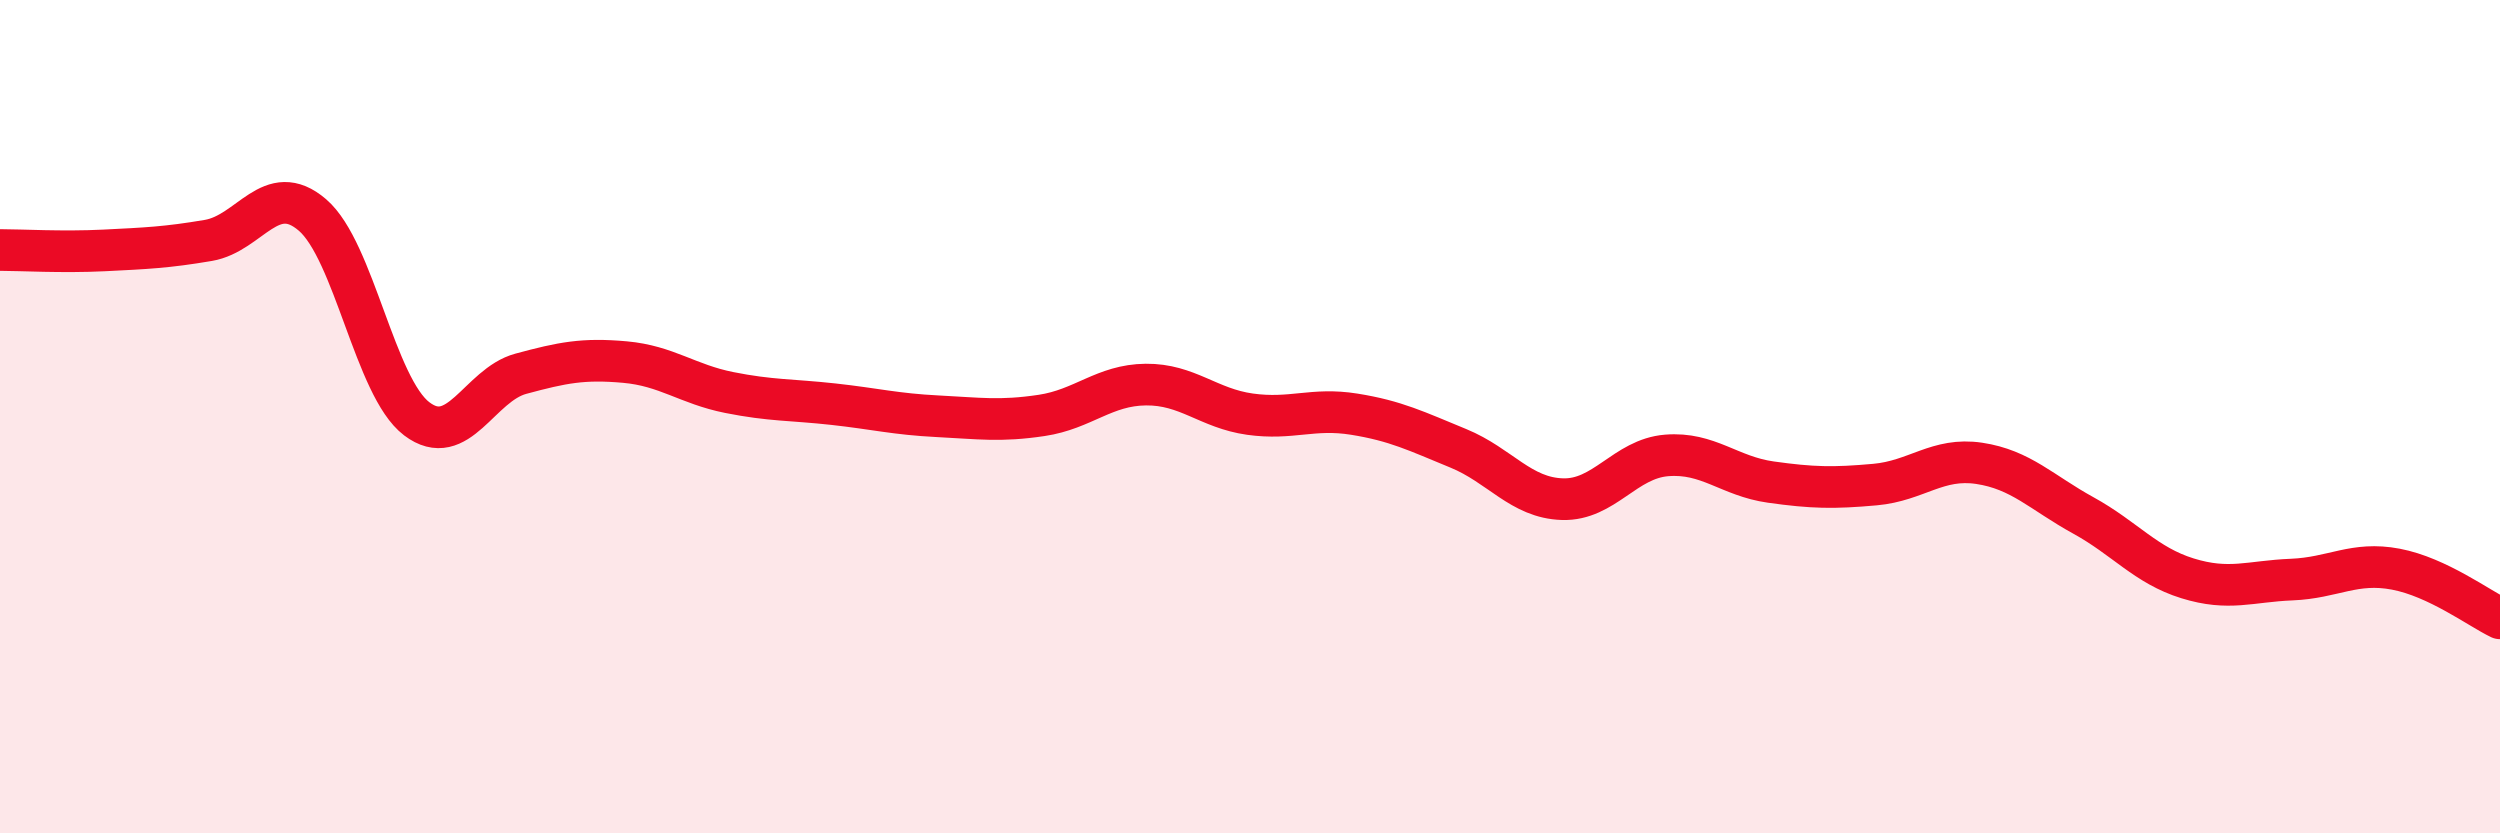
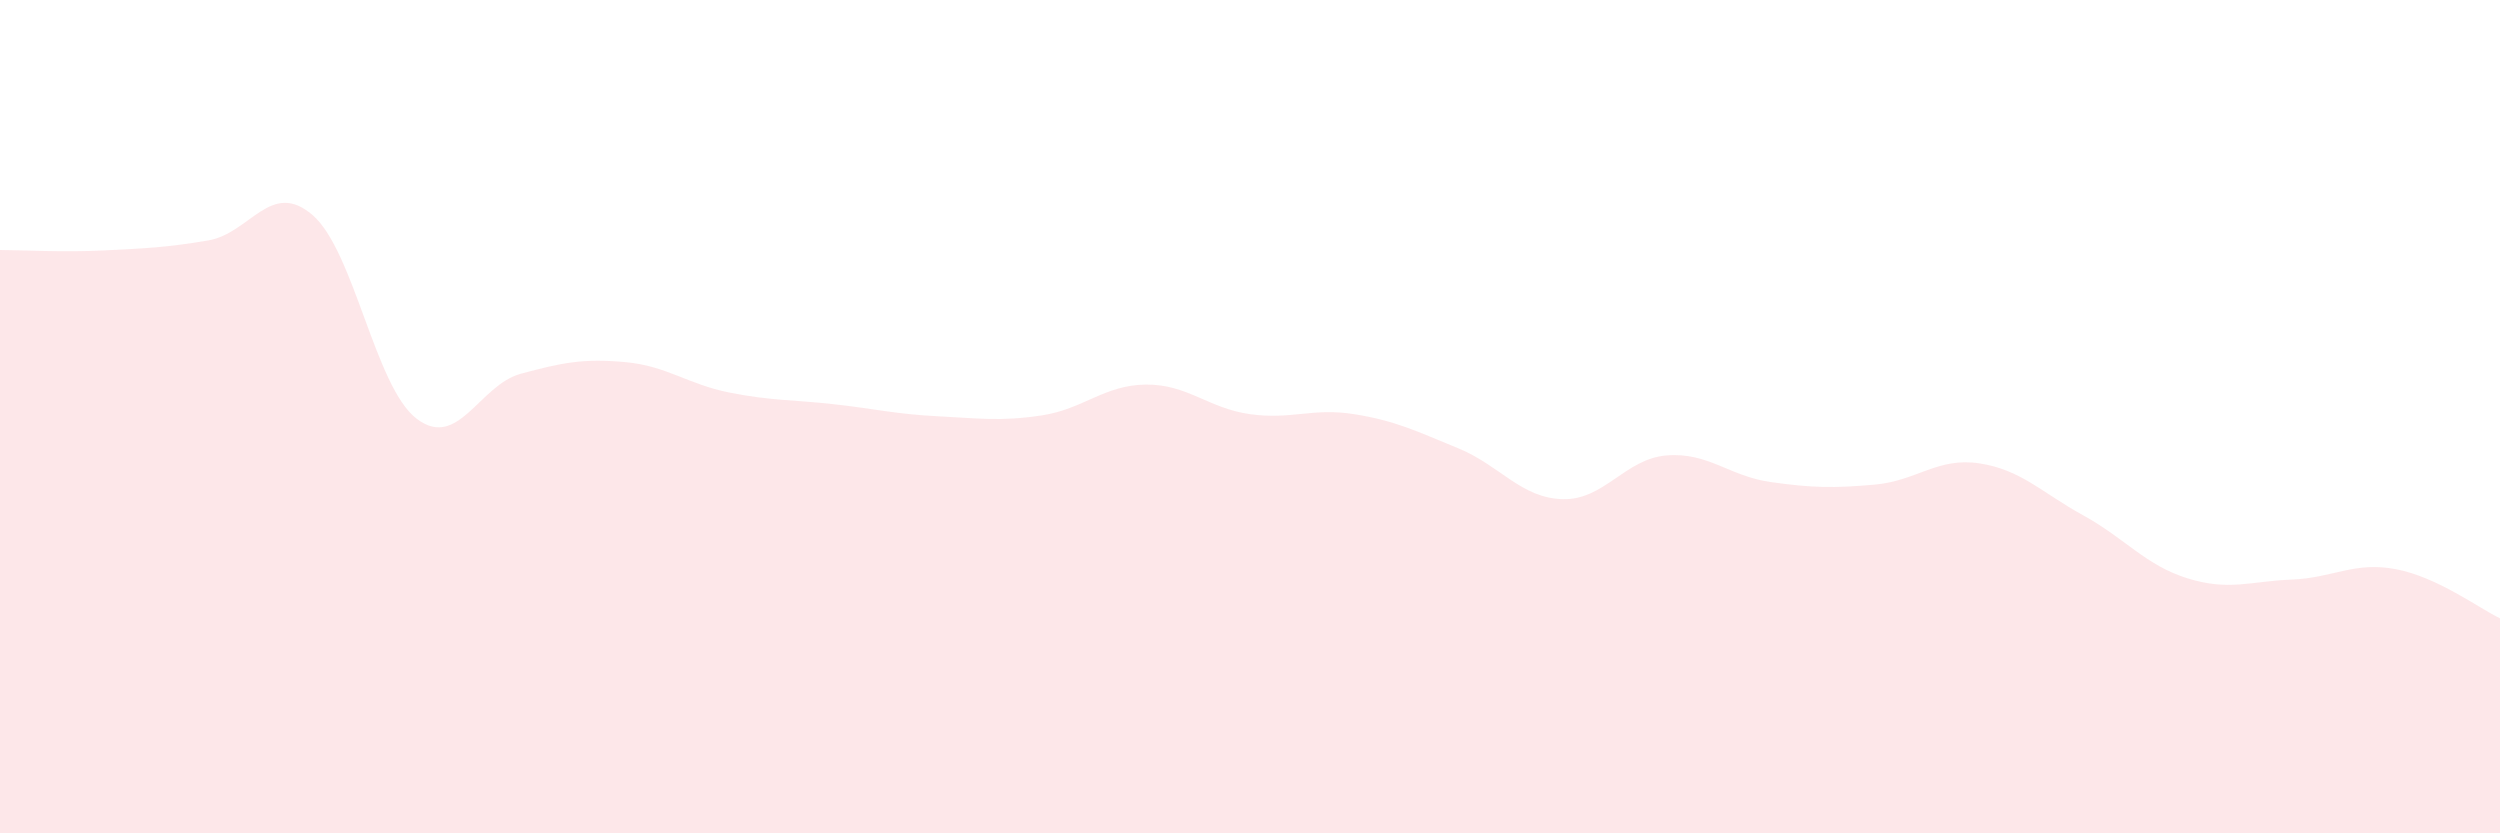
<svg xmlns="http://www.w3.org/2000/svg" width="60" height="20" viewBox="0 0 60 20">
  <path d="M 0,6 C 0.5,6 1.5,6.06 2.5,6.01 C 3.5,5.96 4,5.94 5,5.77 C 6,5.6 6.5,4.3 7.5,5.16 C 8.5,6.02 9,9.29 10,10.05 C 11,10.81 11.5,9.24 12.5,8.97 C 13.5,8.7 14,8.6 15,8.69 C 16,8.78 16.5,9.22 17.5,9.42 C 18.5,9.62 19,9.59 20,9.7 C 21,9.81 21.5,9.94 22.5,9.99 C 23.5,10.04 24,10.12 25,9.97 C 26,9.82 26.5,9.24 27.5,9.23 C 28.5,9.22 29,9.8 30,9.94 C 31,10.08 31.5,9.78 32.5,9.94 C 33.5,10.1 34,10.35 35,10.76 C 36,11.17 36.5,11.95 37.5,11.98 C 38.5,12.01 39,11.01 40,10.93 C 41,10.85 41.5,11.43 42.5,11.57 C 43.5,11.71 44,11.72 45,11.63 C 46,11.54 46.5,10.97 47.5,11.12 C 48.5,11.27 49,11.82 50,12.37 C 51,12.92 51.5,13.57 52.5,13.88 C 53.5,14.19 54,13.95 55,13.91 C 56,13.87 56.5,13.47 57.5,13.66 C 58.5,13.85 59.5,14.6 60,14.84L60 20L0 20Z" fill="#EB0A25" opacity="0.1" stroke-linecap="round" stroke-linejoin="round" />
-   <path d="M 0,6 C 0.5,6 1.5,6.06 2.5,6.01 C 3.5,5.96 4,5.94 5,5.77 C 6,5.6 6.5,4.3 7.5,5.16 C 8.5,6.02 9,9.29 10,10.05 C 11,10.81 11.5,9.24 12.5,8.97 C 13.5,8.7 14,8.6 15,8.69 C 16,8.78 16.5,9.22 17.5,9.42 C 18.5,9.62 19,9.59 20,9.7 C 21,9.81 21.5,9.94 22.5,9.99 C 23.5,10.04 24,10.12 25,9.97 C 26,9.82 26.5,9.24 27.5,9.23 C 28.5,9.22 29,9.8 30,9.94 C 31,10.08 31.5,9.78 32.5,9.94 C 33.5,10.1 34,10.35 35,10.76 C 36,11.17 36.5,11.95 37.5,11.98 C 38.5,12.01 39,11.01 40,10.93 C 41,10.85 41.5,11.43 42.5,11.57 C 43.5,11.71 44,11.72 45,11.63 C 46,11.54 46.5,10.97 47.5,11.12 C 48.5,11.27 49,11.82 50,12.37 C 51,12.92 51.5,13.57 52.5,13.88 C 53.5,14.19 54,13.95 55,13.91 C 56,13.87 56.5,13.47 57.5,13.66 C 58.5,13.85 59.5,14.6 60,14.84" stroke="#EB0A25" stroke-width="1" fill="none" stroke-linecap="round" stroke-linejoin="round" />
</svg>